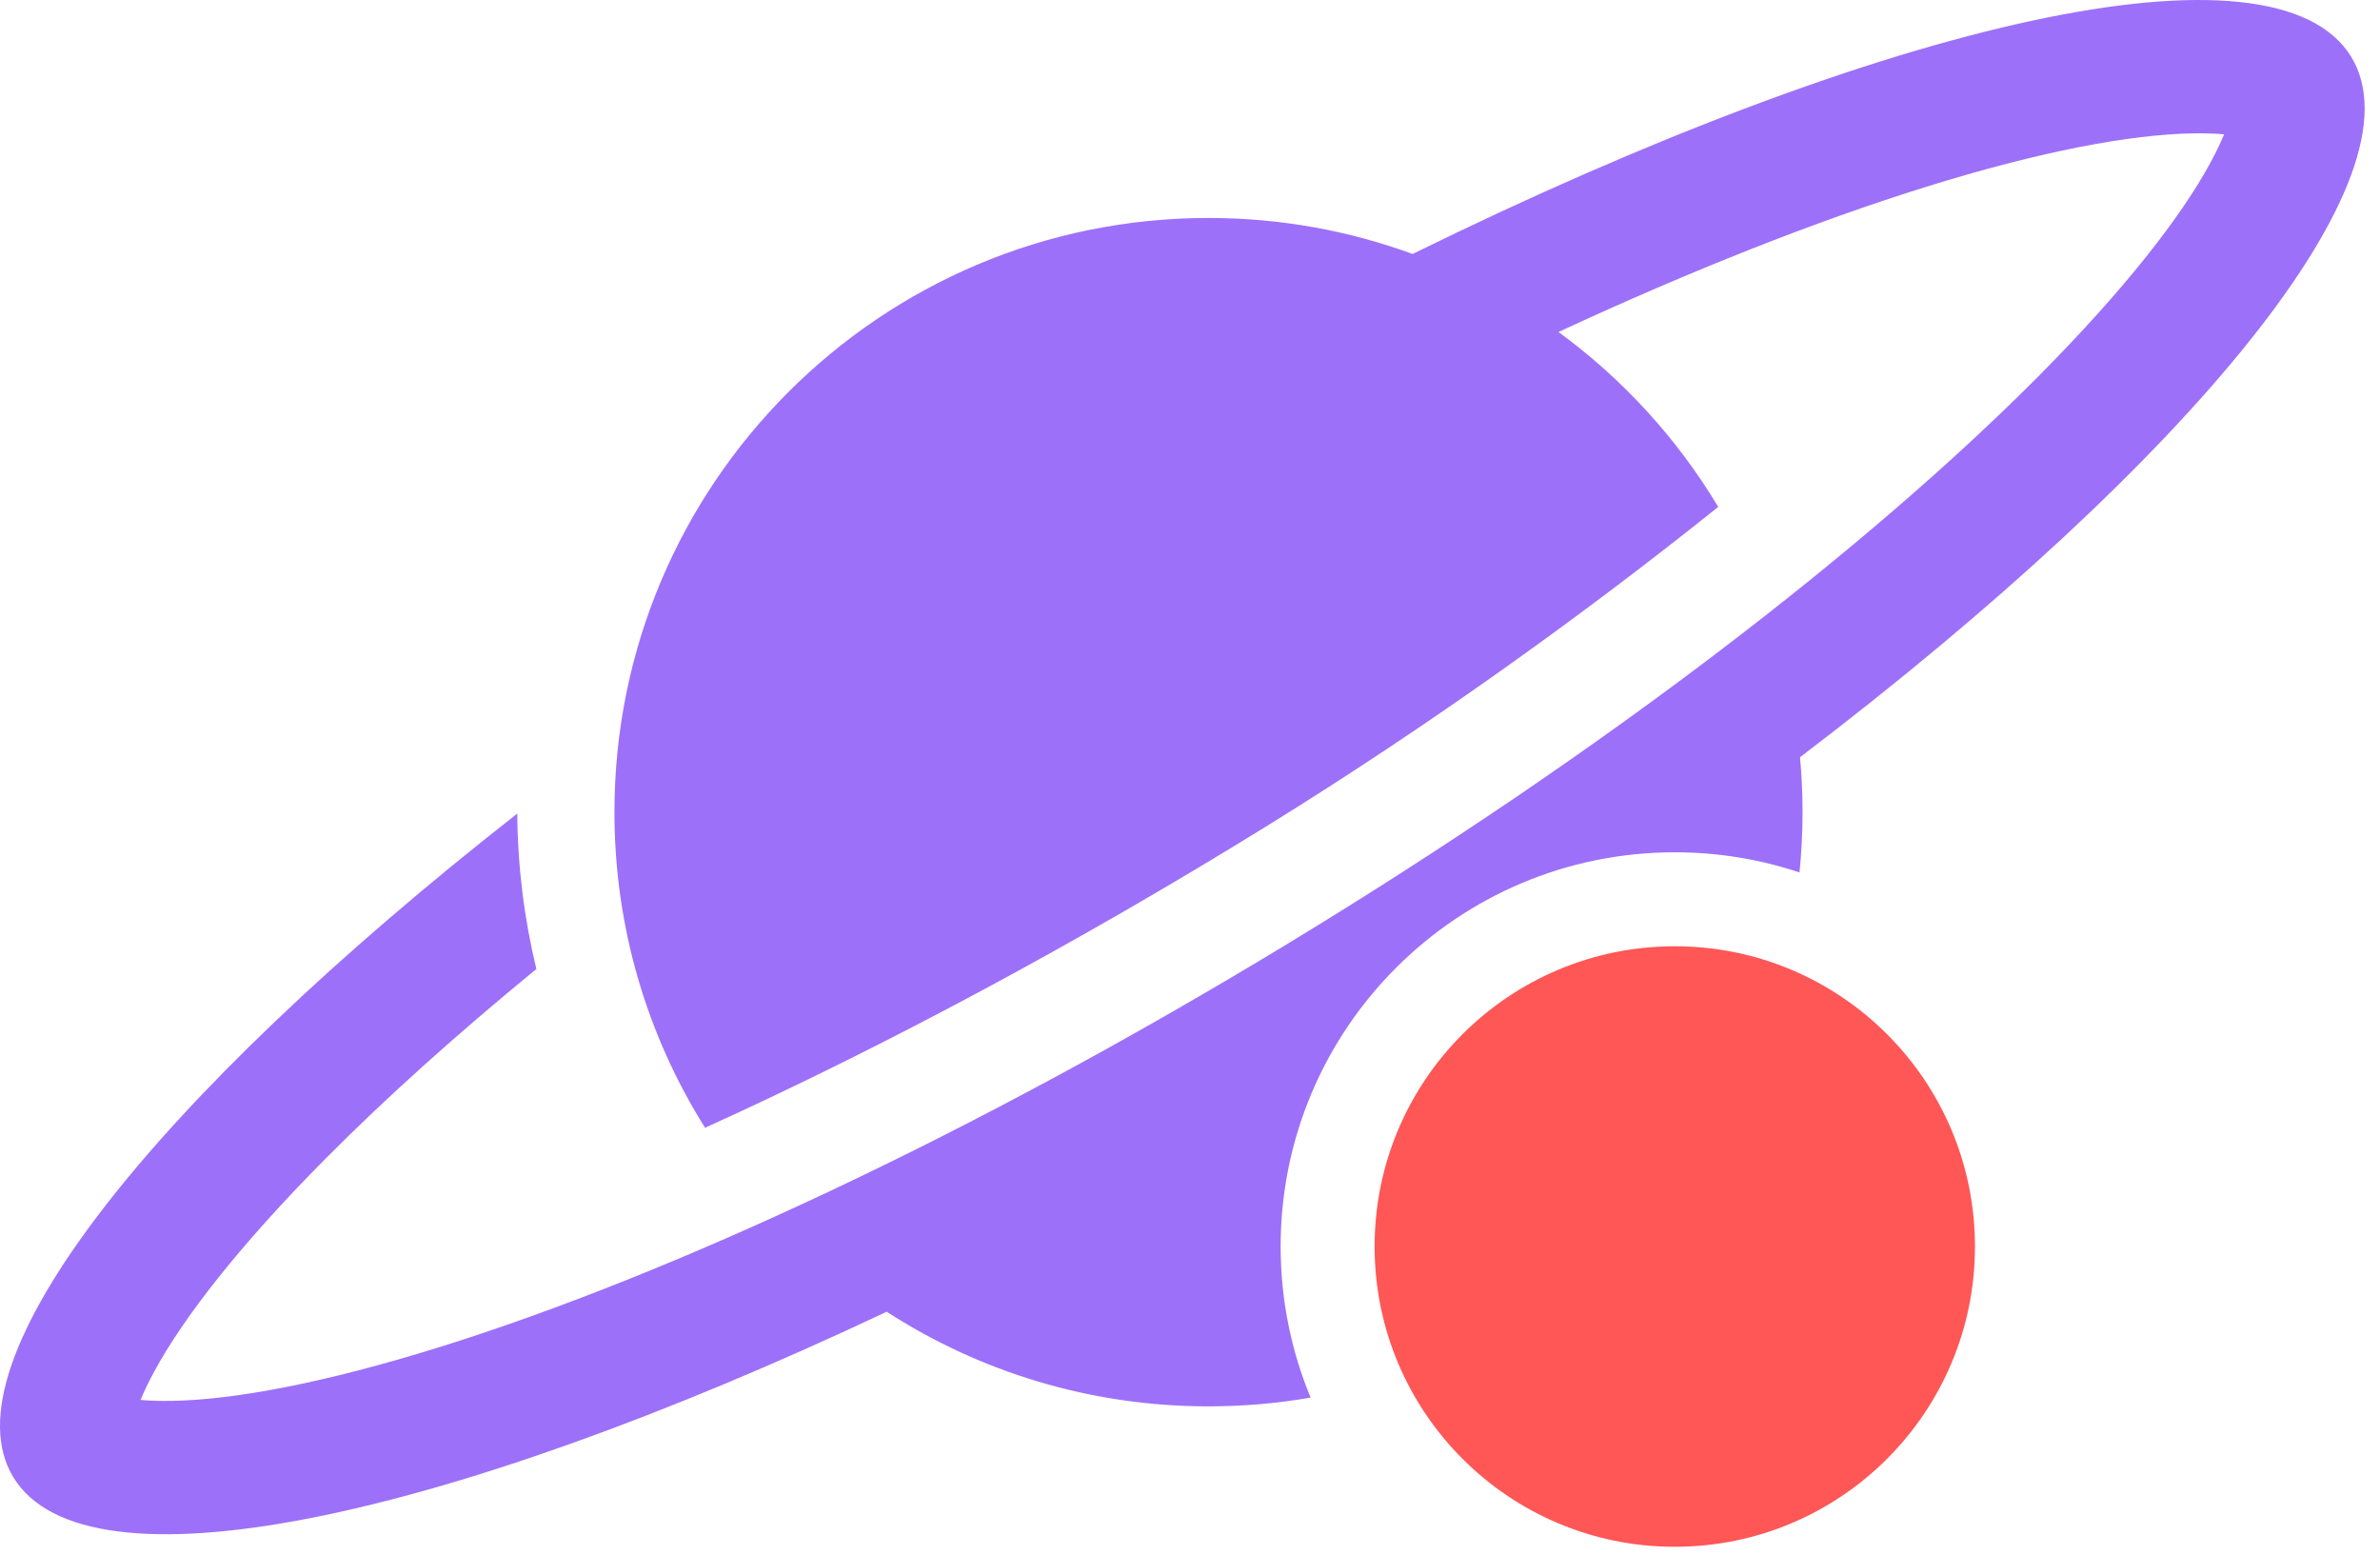
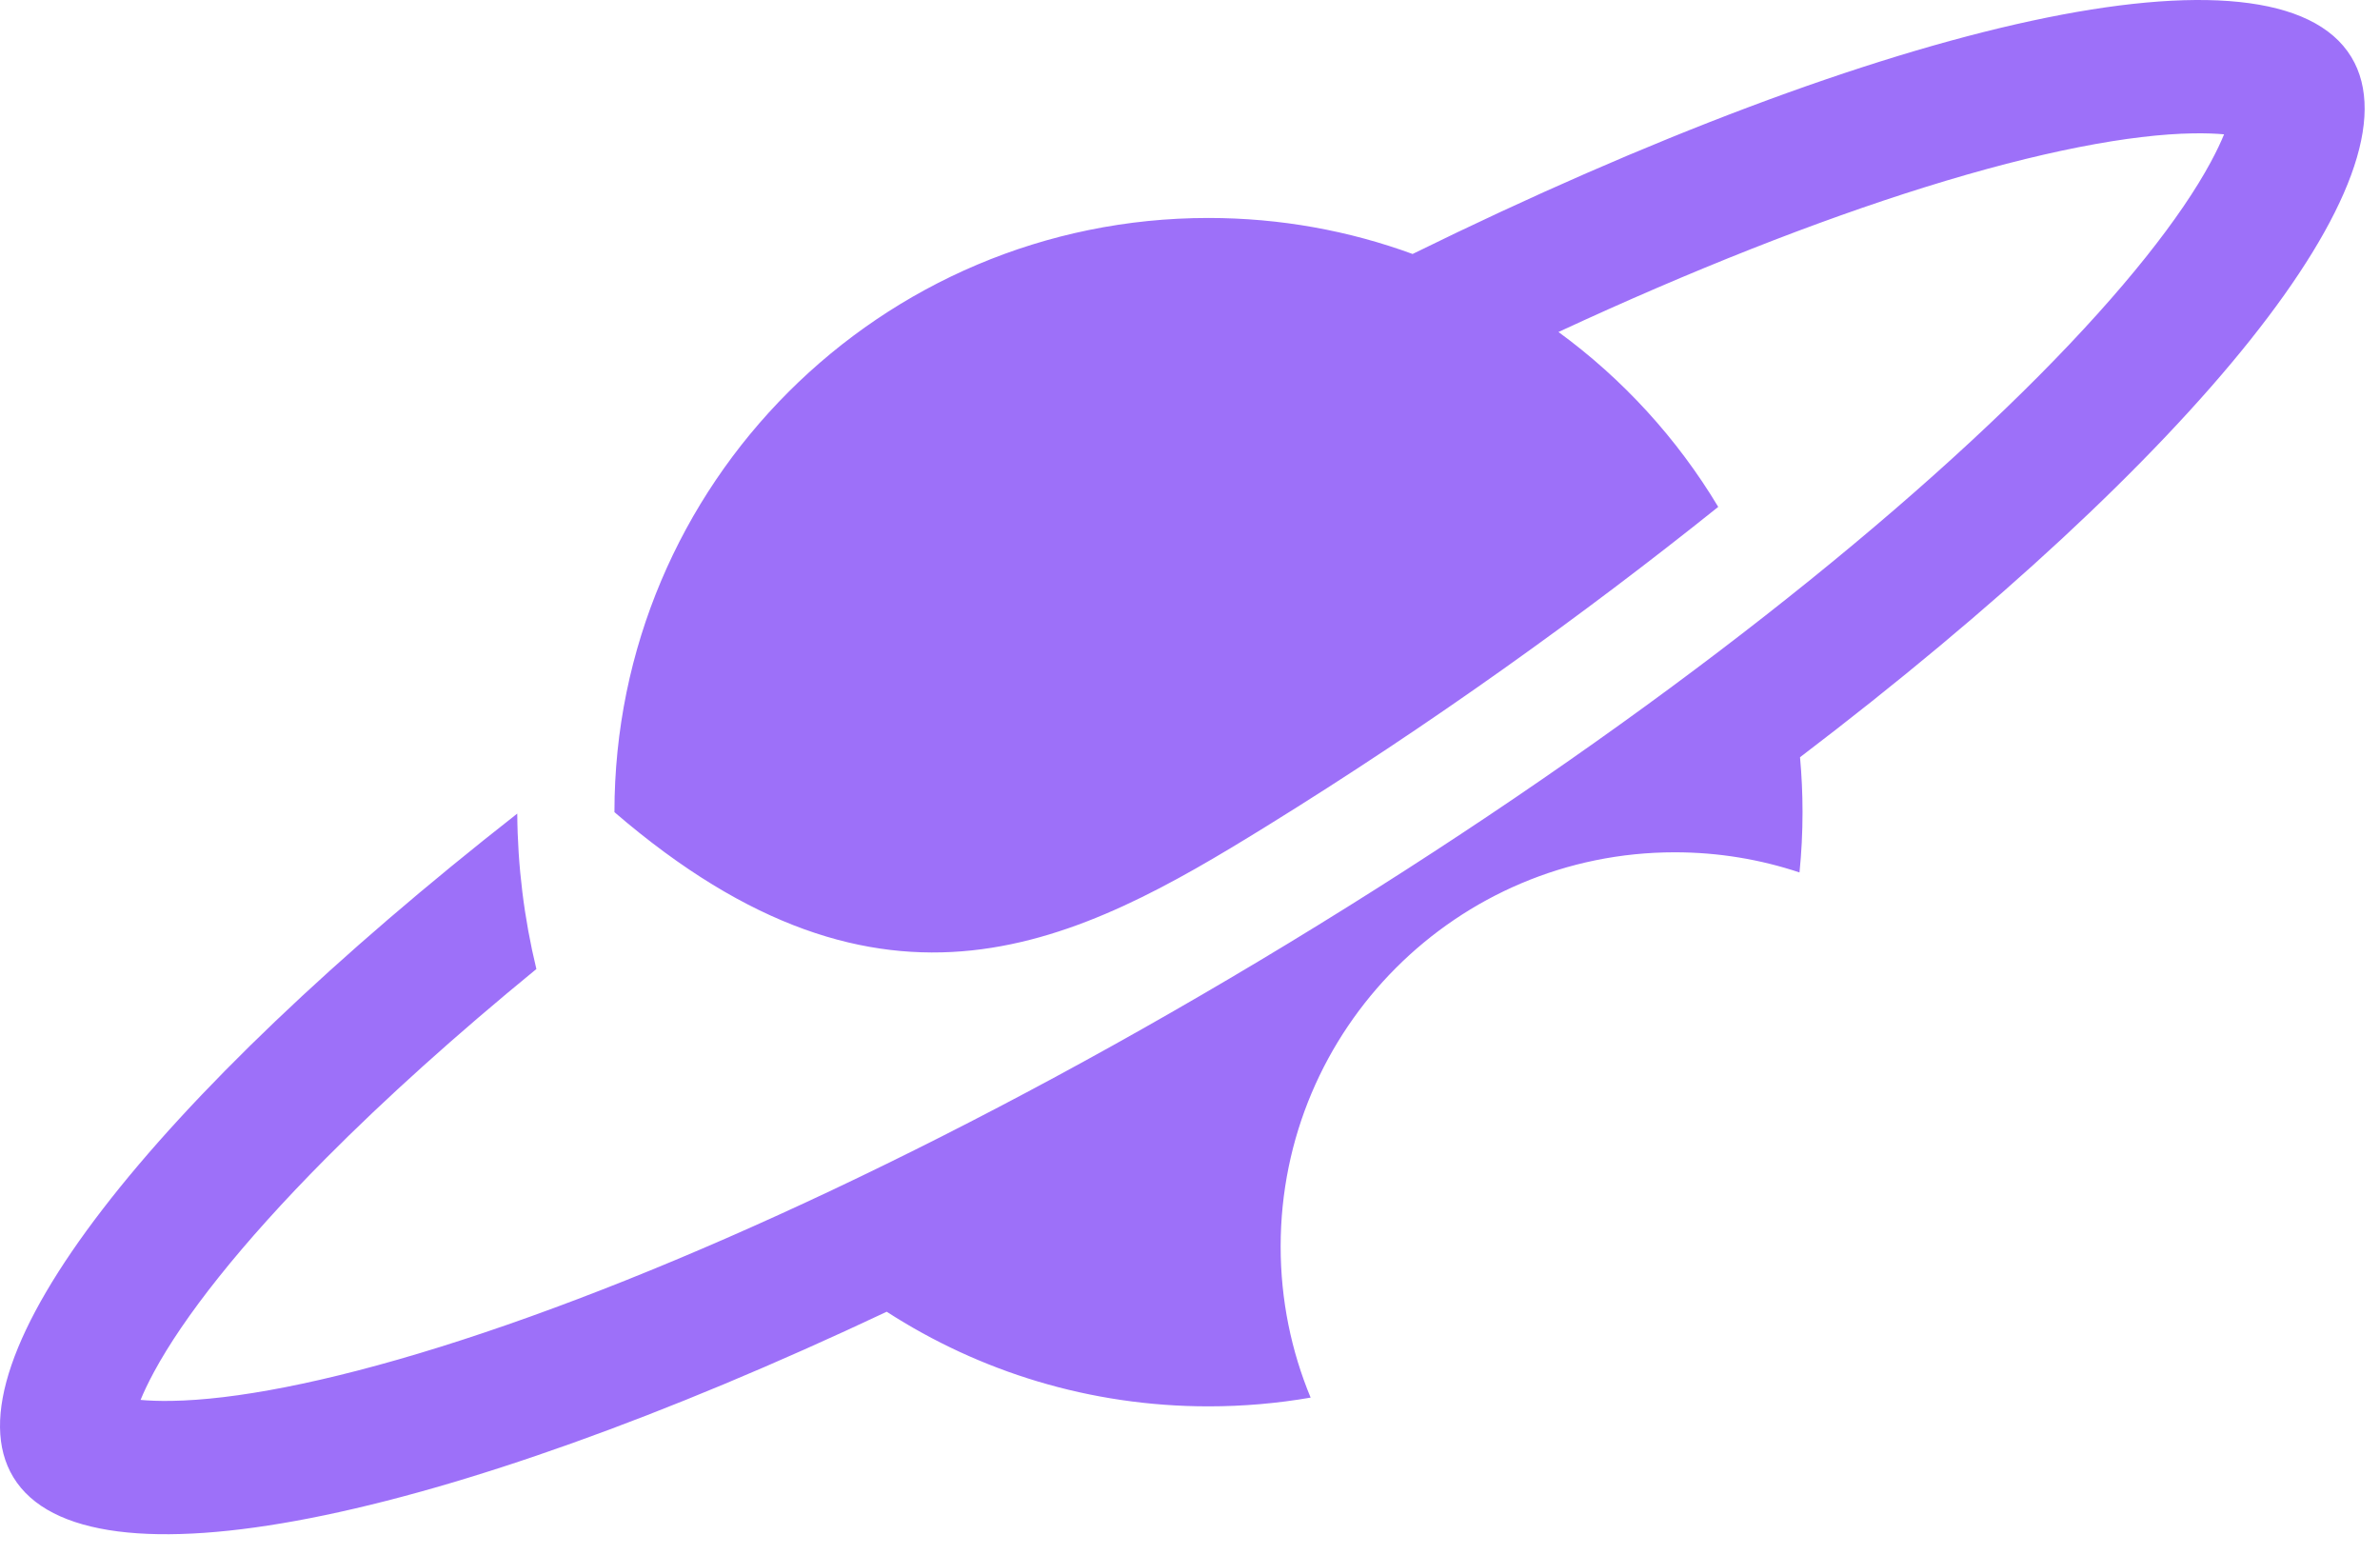
<svg xmlns="http://www.w3.org/2000/svg" width="150" height="98" viewBox="0 0 150 98" fill="none">
-   <path fill-rule="evenodd" clip-rule="evenodd" d="M138.221 8.403C139.03 8.39 139.671 8.418 140.173 8.464C139.982 8.931 139.712 9.512 139.327 10.225C137.473 13.659 133.901 18.244 128.494 23.687C117.773 34.477 101.181 47.303 81.242 59.412C61.303 71.52 42.271 80.328 27.753 84.865C20.43 87.153 14.714 88.208 10.812 88.269C10.003 88.282 9.362 88.254 8.86 88.208C9.05 87.742 9.321 87.16 9.705 86.448C11.56 83.013 15.131 78.428 20.539 72.986C24.281 69.219 28.739 65.204 33.805 61.058C33.03 57.857 32.624 54.571 32.6 51.264C9.685 69.214 -3.562 85.83 0.84 93.079C5.423 100.625 27.837 95.879 55.885 82.652C61.729 86.425 68.691 88.614 76.165 88.614C78.36 88.614 80.511 88.425 82.603 88.063C81.385 85.131 80.713 81.916 80.713 78.543C80.713 64.824 91.835 53.703 105.553 53.703C108.301 53.703 110.944 54.149 113.414 54.973C113.54 53.724 113.605 52.457 113.605 51.174C113.605 50.007 113.551 48.853 113.447 47.713C138.185 28.893 152.783 11.152 148.193 3.594C143.388 -4.319 118.981 1.282 89.03 16.003C85.018 14.535 80.685 13.734 76.165 13.734C55.487 13.734 38.725 30.497 38.725 51.174C38.725 58.48 40.817 65.298 44.436 71.06C55.825 65.9 67.975 59.383 79.82 52.061C90.156 45.67 99.787 38.749 108.292 31.939C105.704 27.625 102.272 23.876 98.223 20.919C106.655 17.008 114.465 13.937 121.28 11.807C128.603 9.519 134.318 8.465 138.221 8.403ZM140.622 6.912C140.623 6.9 140.622 6.894 140.622 6.894C140.622 6.894 140.622 6.895 140.622 6.898C140.622 6.901 140.622 6.906 140.622 6.912ZM7.259 87.883C7.259 87.883 7.265 87.885 7.275 87.891C7.264 87.886 7.259 87.883 7.259 87.883ZM8.41 89.76L8.41 89.77C8.41 89.775 8.41 89.778 8.41 89.778C8.41 89.778 8.41 89.772 8.41 89.76ZM141.757 8.781C141.768 8.786 141.773 8.789 141.773 8.789C141.773 8.789 141.768 8.787 141.757 8.781Z" fill="#9D70F9" />
-   <path d="M124.472 78.543C124.472 88.991 116.002 97.462 105.554 97.462C95.105 97.462 86.635 88.991 86.635 78.543C86.635 68.094 95.105 59.624 105.554 59.624C116.002 59.624 124.472 68.094 124.472 78.543Z" fill="#FF5656" />
+   <path fill-rule="evenodd" clip-rule="evenodd" d="M138.221 8.403C139.03 8.39 139.671 8.418 140.173 8.464C139.982 8.931 139.712 9.512 139.327 10.225C137.473 13.659 133.901 18.244 128.494 23.687C117.773 34.477 101.181 47.303 81.242 59.412C61.303 71.52 42.271 80.328 27.753 84.865C20.43 87.153 14.714 88.208 10.812 88.269C10.003 88.282 9.362 88.254 8.86 88.208C9.05 87.742 9.321 87.16 9.705 86.448C11.56 83.013 15.131 78.428 20.539 72.986C24.281 69.219 28.739 65.204 33.805 61.058C33.03 57.857 32.624 54.571 32.6 51.264C9.685 69.214 -3.562 85.83 0.84 93.079C5.423 100.625 27.837 95.879 55.885 82.652C61.729 86.425 68.691 88.614 76.165 88.614C78.36 88.614 80.511 88.425 82.603 88.063C81.385 85.131 80.713 81.916 80.713 78.543C80.713 64.824 91.835 53.703 105.553 53.703C108.301 53.703 110.944 54.149 113.414 54.973C113.54 53.724 113.605 52.457 113.605 51.174C113.605 50.007 113.551 48.853 113.447 47.713C138.185 28.893 152.783 11.152 148.193 3.594C143.388 -4.319 118.981 1.282 89.03 16.003C85.018 14.535 80.685 13.734 76.165 13.734C55.487 13.734 38.725 30.497 38.725 51.174C55.825 65.9 67.975 59.383 79.82 52.061C90.156 45.67 99.787 38.749 108.292 31.939C105.704 27.625 102.272 23.876 98.223 20.919C106.655 17.008 114.465 13.937 121.28 11.807C128.603 9.519 134.318 8.465 138.221 8.403ZM140.622 6.912C140.623 6.9 140.622 6.894 140.622 6.894C140.622 6.894 140.622 6.895 140.622 6.898C140.622 6.901 140.622 6.906 140.622 6.912ZM7.259 87.883C7.259 87.883 7.265 87.885 7.275 87.891C7.264 87.886 7.259 87.883 7.259 87.883ZM8.41 89.76L8.41 89.77C8.41 89.775 8.41 89.778 8.41 89.778C8.41 89.778 8.41 89.772 8.41 89.76ZM141.757 8.781C141.768 8.786 141.773 8.789 141.773 8.789C141.773 8.789 141.768 8.787 141.757 8.781Z" fill="#9D70F9" />
</svg>